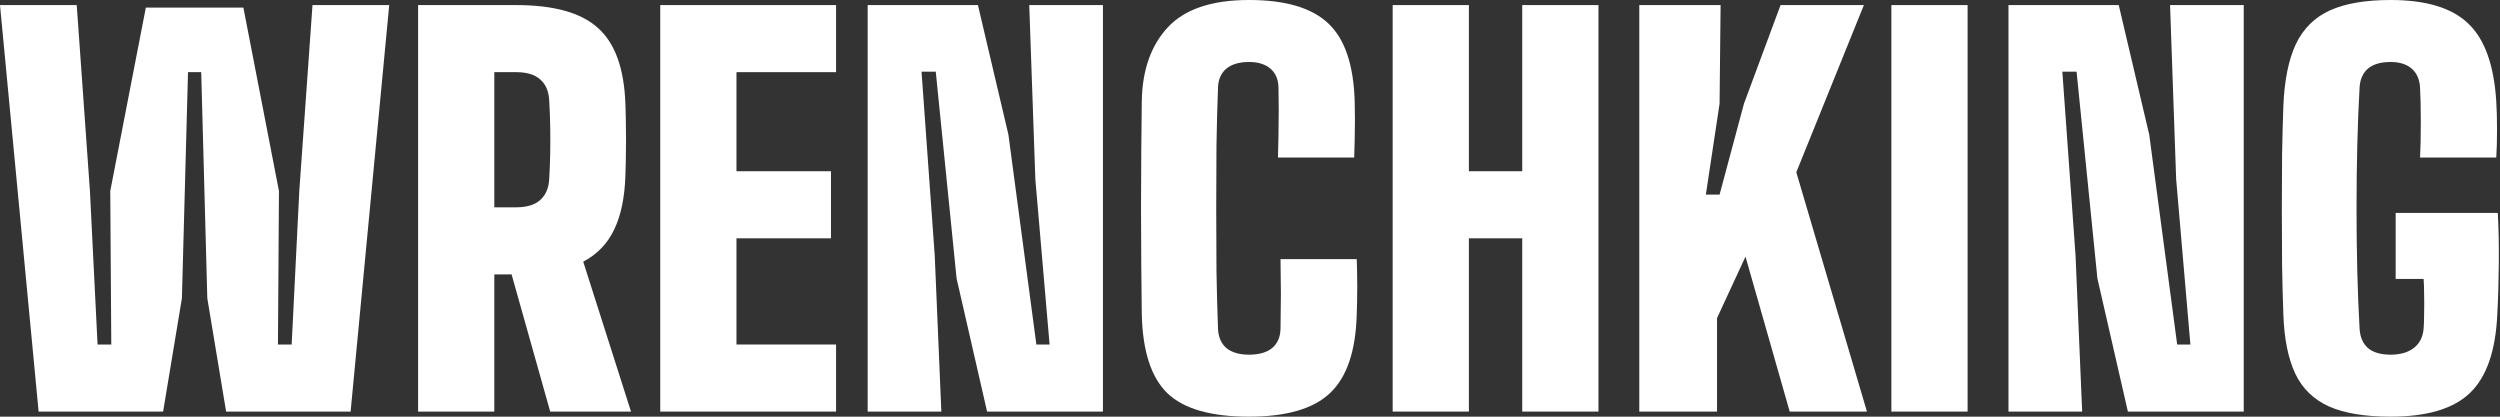
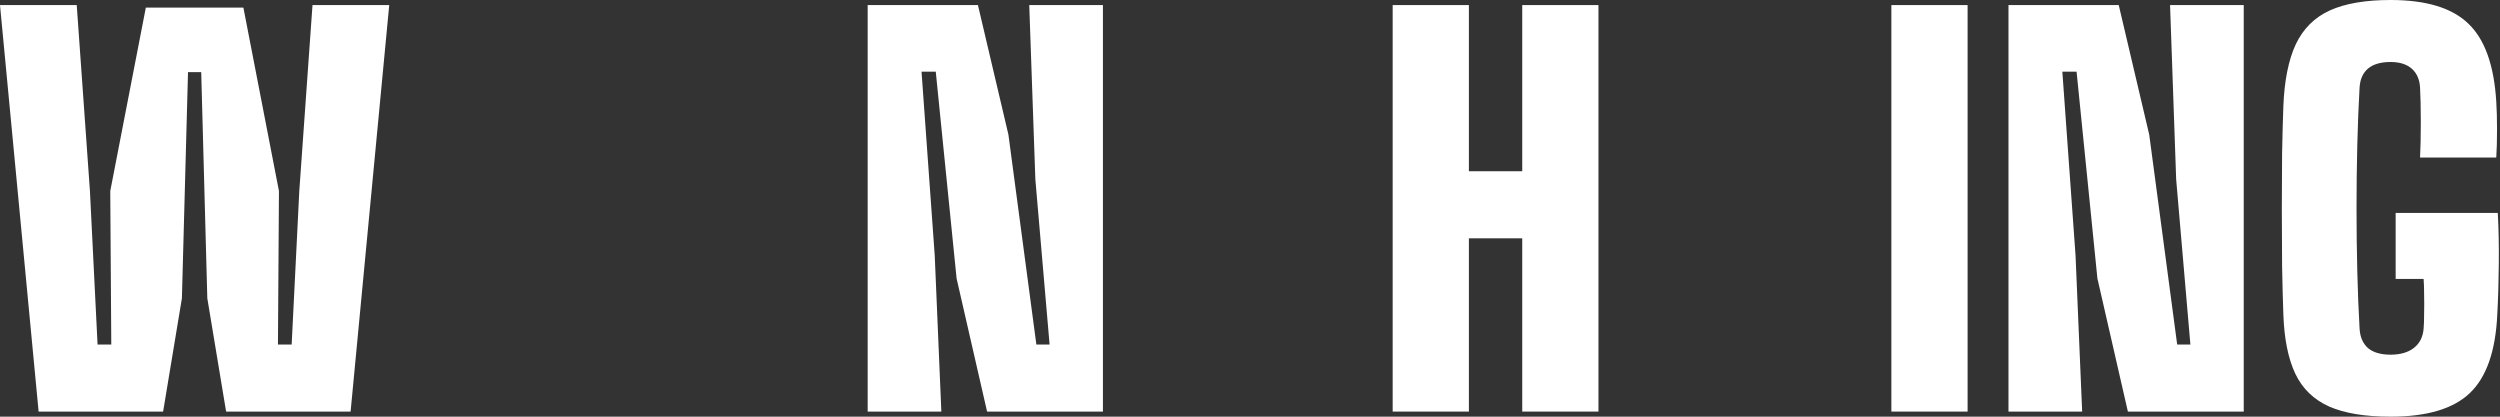
<svg xmlns="http://www.w3.org/2000/svg" width="240" height="40" viewBox="0 0 240 40" fill="none">
  <rect x="0" y="0" width="240" height="40" fill="#333333" stroke="none" />
  <path d="M229.495 40C227.04 40 225.073 39.675 223.593 39.024C222.113 38.358 221.032 37.309 220.349 35.878C219.666 34.431 219.284 32.537 219.203 30.195C219.154 28.829 219.113 27.276 219.081 25.537C219.064 23.78 219.056 21.976 219.056 20.122C219.056 18.268 219.064 16.48 219.081 14.756C219.113 13.033 219.154 11.512 219.203 10.195C219.3 7.724 219.699 5.74 220.398 4.244C221.113 2.748 222.203 1.667 223.666 1C225.146 0.333 227.089 0 229.495 0C232.91 0 235.398 0.756 236.959 2.268C238.536 3.764 239.43 6.26 239.642 9.756C239.691 10.504 239.715 11.398 239.715 12.439C239.715 13.463 239.691 14.358 239.642 15.122H232.325C232.373 14.211 232.398 13.089 232.398 11.756C232.398 10.406 232.373 9.285 232.325 8.39C232.276 7.61 232.008 7.008 231.52 6.585C231.032 6.163 230.357 5.951 229.495 5.951C228.552 5.951 227.829 6.163 227.325 6.585C226.837 7.008 226.569 7.61 226.52 8.39C226.422 10.098 226.349 11.943 226.3 13.927C226.251 15.894 226.227 17.911 226.227 19.976C226.227 22.041 226.251 24.065 226.3 26.049C226.349 28.016 226.422 29.854 226.52 31.561C226.569 32.358 226.837 32.976 227.325 33.415C227.829 33.837 228.552 34.049 229.495 34.049C230.422 34.049 231.162 33.837 231.715 33.415C232.284 32.976 232.601 32.358 232.666 31.561C232.699 31.187 232.715 30.699 232.715 30.098C232.731 29.48 232.731 28.87 232.715 28.268C232.715 27.65 232.699 27.154 232.666 26.78H229.983V20.439H239.788C239.869 21.919 239.902 23.545 239.886 25.317C239.869 27.073 239.821 28.699 239.739 30.195C239.577 33.707 238.699 36.219 237.105 37.732C235.528 39.244 232.991 40 229.495 40Z" fill="white" />
  <path d="M192.814 39.512V0.488H203.399L206.326 12.927L209.009 33.073H210.277L208.912 17.22L208.326 0.488H215.399V39.512H204.277L201.351 26.732L199.351 6.878H197.985L199.253 24.537L199.887 39.512H192.814Z" fill="white" />
  <path d="M181.572 39.512V0.488H188.889V39.512H181.572Z" fill="white" />
-   <path d="M157.372 39.512V0.488H165.177L165.079 9.951L163.762 18.683H165.079L167.421 9.951L170.933 0.488H178.933L172.445 16.537L179.226 39.512H171.811L167.567 24.634L164.835 30.537V39.512H157.372Z" fill="white" />
  <path d="M133.696 39.512V0.488H141.013V16.439H146.135V0.488H153.452V39.512H146.135V22.878H141.013V39.512H133.696Z" fill="white" />
-   <path d="M119.904 40C116.23 40 113.612 39.244 112.051 37.732C110.506 36.219 109.693 33.707 109.612 30.195C109.595 28.846 109.579 27.285 109.563 25.512C109.547 23.74 109.538 21.902 109.538 20C109.538 18.081 109.547 16.236 109.563 14.463C109.579 12.675 109.595 11.089 109.612 9.707C109.66 6.732 110.49 4.374 112.099 2.634C113.725 0.878 116.327 0 119.904 0C123.417 0 125.961 0.756 127.538 2.268C129.116 3.764 129.953 6.26 130.051 9.756C130.067 10.293 130.075 10.878 130.075 11.512C130.075 12.13 130.067 12.756 130.051 13.39C130.034 14.008 130.018 14.585 130.002 15.122H122.685C122.701 14.52 122.717 13.813 122.734 13C122.75 12.171 122.758 11.35 122.758 10.537C122.758 9.707 122.75 8.992 122.734 8.39C122.717 7.61 122.457 7.008 121.953 6.585C121.465 6.163 120.782 5.951 119.904 5.951C118.978 5.951 118.254 6.163 117.734 6.585C117.23 7.008 116.961 7.61 116.929 8.39C116.864 10.098 116.815 11.943 116.782 13.927C116.766 15.911 116.758 17.935 116.758 20C116.758 22.065 116.766 24.089 116.782 26.073C116.815 28.041 116.864 29.87 116.929 31.561C116.961 32.358 117.23 32.976 117.734 33.415C118.254 33.837 118.978 34.049 119.904 34.049C120.864 34.049 121.604 33.837 122.124 33.415C122.644 32.976 122.912 32.358 122.929 31.561C122.945 30.976 122.953 30.276 122.953 29.463C122.969 28.634 122.969 27.813 122.953 27C122.953 26.171 122.945 25.463 122.929 24.878H130.246C130.278 25.659 130.295 26.545 130.295 27.537C130.295 28.529 130.278 29.415 130.246 30.195C130.148 33.707 129.295 36.219 127.685 37.732C126.091 39.244 123.498 40 119.904 40Z" fill="white" />
  <path d="M83.296 39.512V0.488H93.882L96.808 12.927L99.491 33.073H100.76L99.394 17.22L98.808 0.488H105.881V39.512H94.76L91.833 26.732L89.833 6.878H88.467L89.735 24.537L90.369 39.512H83.296Z" fill="white" />
-   <path d="M63.384 39.512V0.488H80.262V6.927H70.701V16.439H79.774V22.878H70.701V33.073H80.262V39.512H63.384Z" fill="white" />
-   <path d="M40.137 39.512V0.488H49.551C53.194 0.488 55.82 1.228 57.429 2.707C59.056 4.171 59.925 6.602 60.039 10C60.072 10.911 60.088 11.707 60.088 12.39C60.104 13.073 60.104 13.756 60.088 14.439C60.088 15.122 60.072 15.919 60.039 16.829C59.974 18.943 59.617 20.675 58.966 22.024C58.332 23.374 57.34 24.407 55.99 25.122L60.576 39.512H52.82L49.112 26.341H47.454V39.512H40.137ZM47.454 19.902H49.551C50.576 19.902 51.348 19.667 51.868 19.195C52.389 18.724 52.673 18.065 52.722 17.22C52.771 16.423 52.803 15.594 52.82 14.732C52.836 13.854 52.836 12.984 52.82 12.122C52.803 11.244 52.771 10.406 52.722 9.61C52.673 8.748 52.389 8.089 51.868 7.634C51.348 7.163 50.576 6.927 49.551 6.927H47.454V19.902Z" fill="white" />
  <path d="M3.707 39.512L0 0.488H7.366L8.634 18.341L9.366 33.073H10.683L10.585 18.341L14 0.732H23.366L26.78 18.341L26.683 33.073H28L28.732 18.341L30 0.488H37.366L33.658 39.512H21.707L19.902 28.634L19.317 6.927H18.049L17.463 28.634L15.659 39.512H3.707Z" fill="white" />
</svg>